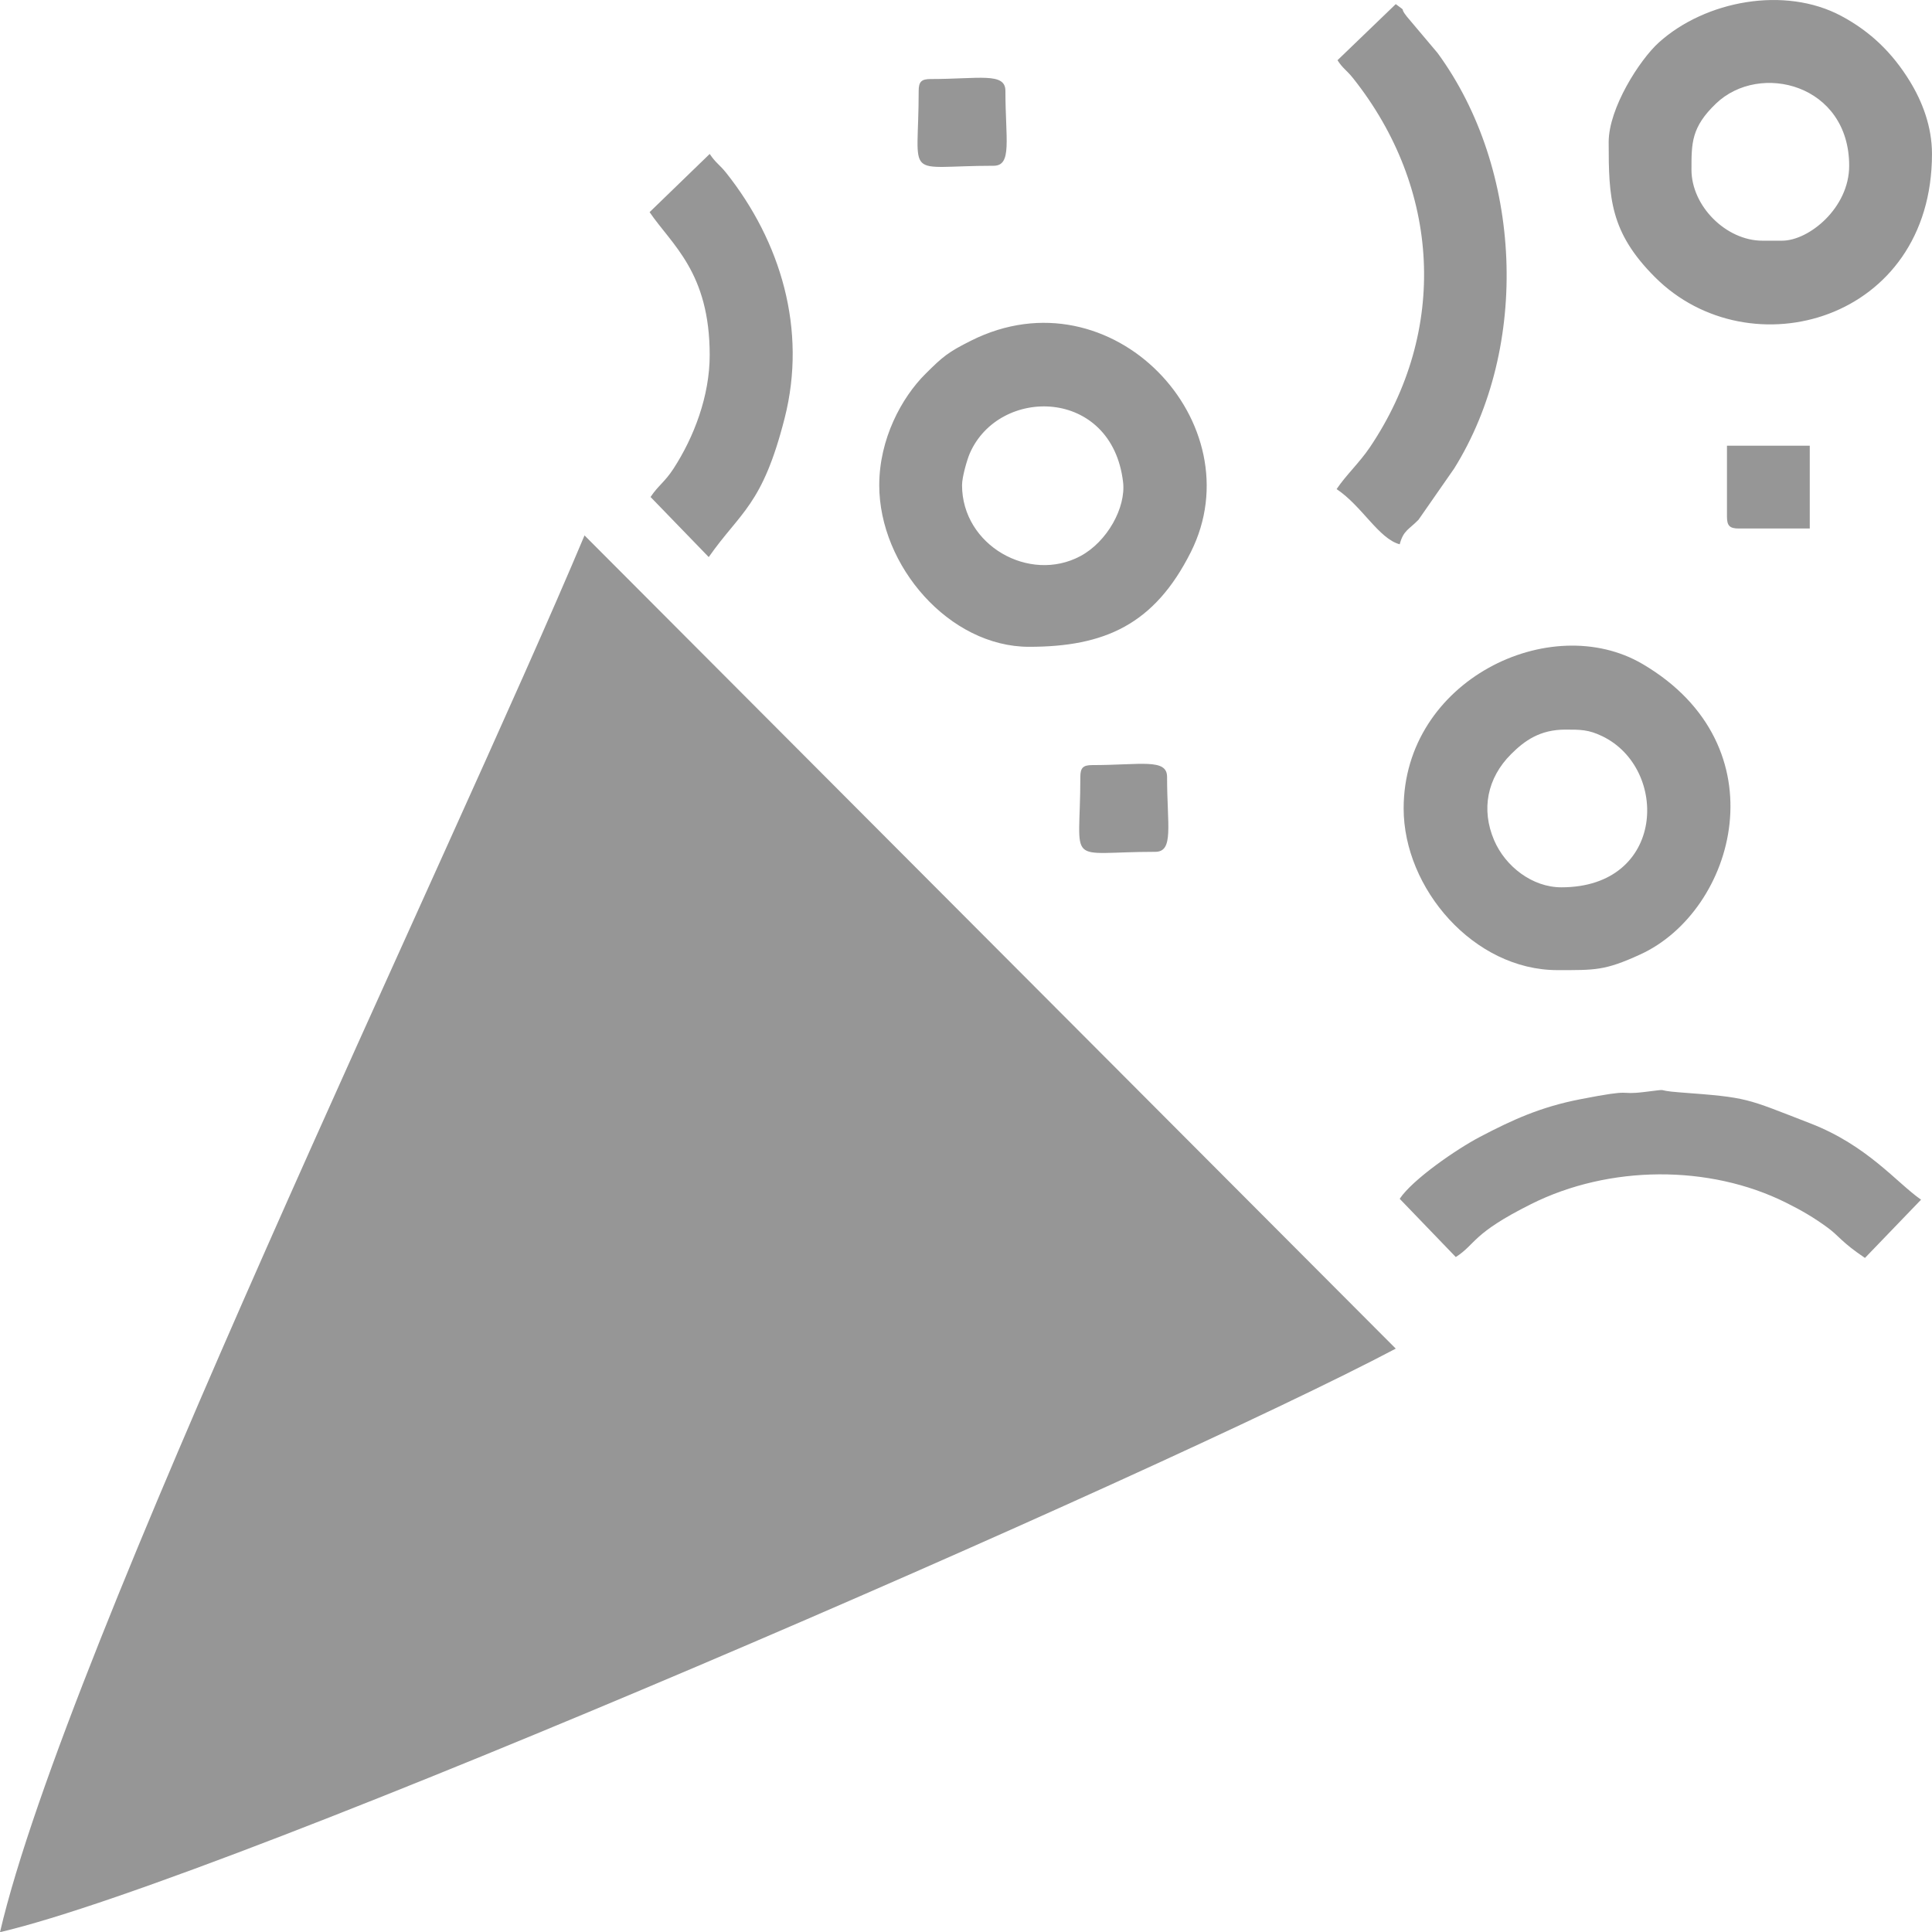
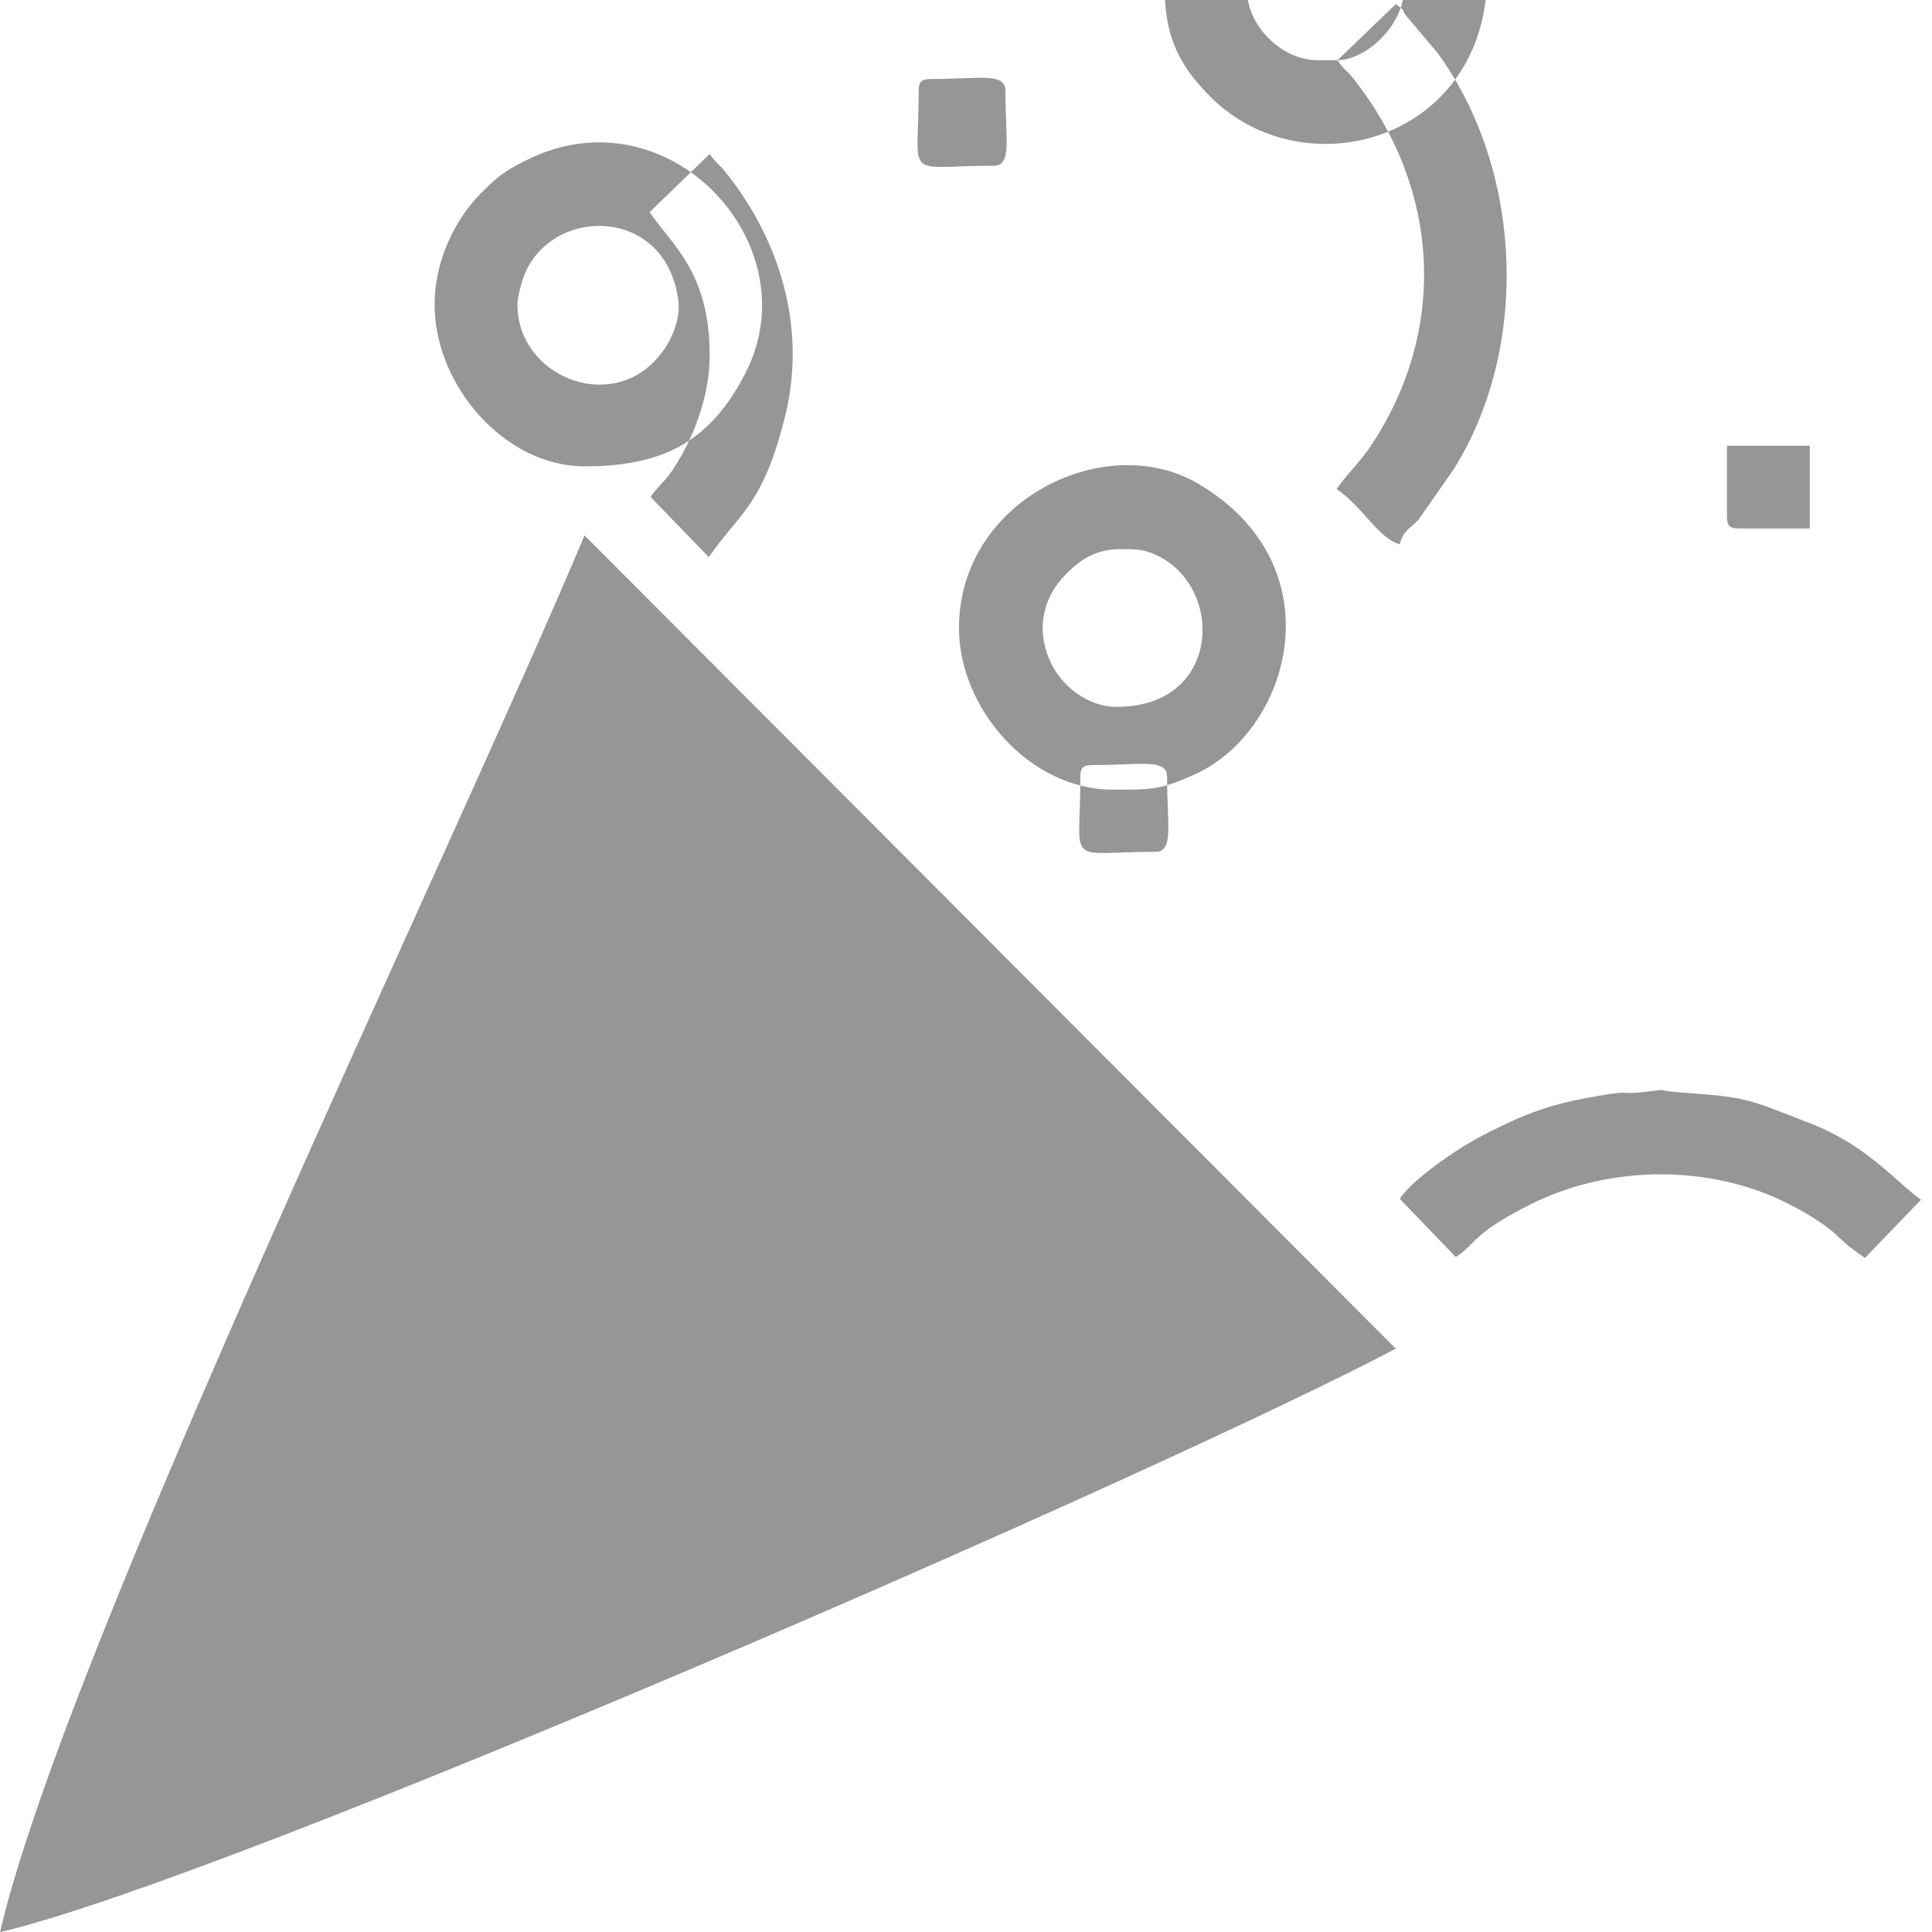
<svg xmlns="http://www.w3.org/2000/svg" width="566.88" height="150mm" viewBox="0 0 1942.54 1942.7" shape-rendering="geometricPrecision" text-rendering="geometricPrecision" image-rendering="optimizeQuality" fill-rule="evenodd" clip-rule="evenodd">
-   <path d="M0 1942.7c231.21-53.88 1170.04-463.25 1403.38-586.72L587.71 538.33C452.3 860.64 66.05 1659.16 0 1942.7zM1736.39 519.5c0 9.13 2.76 11.89 11.89 11.89h71.36v-83.25h-83.25v71.36zm-650.16 261.65c0 91.84-16.52 75.32 75.32 75.32 18.93 0 11.89-26.54 11.89-75.32 0-18.93-26.54-11.89-75.32-11.89-9.13 0-11.89 2.76-11.89 11.89zM923.69 91.35c0 91.84-16.52 75.32 75.32 75.32 18.93 0 11.89-26.54 11.89-75.32 0-18.93-26.54-11.89-75.32-11.89-9.13 0-11.89 2.76-11.89 11.89zM653.15 213.29c22.28 32.8 60.42 60.41 60.42 143.68 0 41.32-15.92 82.71-36.4 114.25-8.78 13.52-15.25 16.8-23.07 28.47l58.51 60.42c32.02-45.71 53.95-51.74 76.32-139.68 22.74-89.36-4.15-177.84-58.74-246.58-6.71-8.45-10.37-9.75-16.61-19.07l-60.42 58.51zm754.19 992.05l56.4 58.57c20.76-13.44 15.93-23.35 75.76-53.28 78.35-39.19 178.9-40.01 256.38-1.36 15.21 7.59 27.9 14.88 42.07 25.32 10.96 8.08 13.99 14.67 37.19 30.2l56.4-58.57c-24.47-17-53.83-54.48-111.37-76.74-66.14-25.59-61.51-25.93-131.41-31.16-28-2.09-6.2-3.88-35.84-.33-27.82 3.34-7.09-3.86-64.16 7.27-39.75 7.75-67.78 20.53-100.86 37.89-23.37 12.26-67.43 42.57-80.55 62.16zM1344.8 60.54c5.35 8.42 9.01 9.72 15.72 18.17 87.83 110.6 95.88 253.79 16.77 371.11-10.35 15.35-23.96 27.87-33.38 41.94 25.71 17.21 42.34 49.87 63.43 55.5 3.79-14.19 9.16-14.63 18.92-24.69l35.79-51.43c76.68-122.76 68.8-301.15-16.63-417.86l-30.84-36.55c-8.68-10.95 1.37-3.38-11.2-12.59l-58.57 56.4zM1791.88 242h-19.82c-36.57 0-71.36-34.79-71.36-71.36 0-26.77-.18-42.73 24.65-66.53 43.99-42.15 133.92-19.42 133.92 62.56 0 42.38-40.46 75.32-67.39 75.32zm-174.43-99.11c0 56.11 1.27 90.5 46.56 135.8 95.05 95.05 278.51 44.2 278.51-123.9 0-27.76-9.86-52.83-22.18-72.97-17.49-28.57-39.59-50.06-69.01-65.78-56.9-30.41-136.79-15.37-183.42 26.67-19.27 17.37-50.46 65.93-50.46 100.18zm-650.16 344.9c0-8.39 5.24-26.1 7.76-31.88 29.55-67.87 143.01-66.47 154.16 28.86 2.97 25.42-15.8 59.87-42.98 74.39-51.31 27.42-118.94-10.86-118.94-71.36zm-83.25 0c0 81.27 70.56 162.54 150.65 162.54 75.96 0 125.96-22.32 162.57-95.11 64.91-129.03-79.12-283.67-220.72-212.8-23.51 11.77-28.51 16.07-45.92 33.37-24.2 24.04-46.57 65.66-46.57 112zm689.8 245.79c15.59 0 23.3-.01 37.04 6.57 67.54 32.39 64.05 152-41 152-29.28 0-56.34-21.02-67.61-47.35-13.27-31.02-6.91-62.58 17.01-86.5 13.57-13.57 29.05-24.72 54.57-24.72zm-162.54 79.29c0 80.46 70.53 162.54 154.61 162.54 38.01 0 47.57.62 83.34-15.77 95.76-43.86 142.66-209.42 2.38-291.95-92.64-54.5-240.33 16.27-240.33 145.18z" fill="#969696" />
+   <path d="M0 1942.7c231.21-53.88 1170.04-463.25 1403.38-586.72L587.71 538.33C452.3 860.64 66.05 1659.16 0 1942.7zM1736.39 519.5c0 9.13 2.76 11.89 11.89 11.89h71.36v-83.25h-83.25v71.36zm-650.16 261.65c0 91.84-16.52 75.32 75.32 75.32 18.93 0 11.89-26.54 11.89-75.32 0-18.93-26.54-11.89-75.32-11.89-9.13 0-11.89 2.76-11.89 11.89zM923.69 91.35c0 91.84-16.52 75.32 75.32 75.32 18.93 0 11.89-26.54 11.89-75.32 0-18.93-26.54-11.89-75.32-11.89-9.13 0-11.89 2.76-11.89 11.89zM653.15 213.29c22.28 32.8 60.42 60.41 60.42 143.68 0 41.32-15.92 82.71-36.4 114.25-8.78 13.52-15.25 16.8-23.07 28.47l58.51 60.42c32.02-45.71 53.95-51.74 76.32-139.68 22.74-89.36-4.15-177.84-58.74-246.58-6.71-8.45-10.37-9.75-16.61-19.07l-60.42 58.51zm754.19 992.05l56.4 58.57c20.76-13.44 15.93-23.35 75.76-53.28 78.35-39.19 178.9-40.01 256.38-1.36 15.21 7.59 27.9 14.88 42.07 25.32 10.96 8.08 13.99 14.67 37.19 30.2l56.4-58.57c-24.47-17-53.83-54.48-111.37-76.74-66.14-25.59-61.51-25.93-131.41-31.16-28-2.09-6.2-3.88-35.84-.33-27.82 3.34-7.09-3.86-64.16 7.27-39.75 7.75-67.78 20.53-100.86 37.89-23.37 12.26-67.43 42.57-80.55 62.16zM1344.8 60.54c5.35 8.42 9.01 9.72 15.72 18.17 87.83 110.6 95.88 253.79 16.77 371.11-10.35 15.35-23.96 27.87-33.38 41.94 25.71 17.21 42.34 49.87 63.43 55.5 3.79-14.19 9.16-14.63 18.92-24.69l35.79-51.43c76.68-122.76 68.8-301.15-16.63-417.86l-30.84-36.55c-8.68-10.95 1.37-3.38-11.2-12.59l-58.57 56.4zh-19.82c-36.57 0-71.36-34.79-71.36-71.36 0-26.77-.18-42.73 24.65-66.53 43.99-42.15 133.92-19.42 133.92 62.56 0 42.38-40.46 75.32-67.39 75.32zm-174.43-99.11c0 56.11 1.27 90.5 46.56 135.8 95.05 95.05 278.51 44.2 278.51-123.9 0-27.76-9.86-52.83-22.18-72.97-17.49-28.57-39.59-50.06-69.01-65.78-56.9-30.41-136.79-15.37-183.42 26.67-19.27 17.37-50.46 65.93-50.46 100.18zm-650.16 344.9c0-8.39 5.24-26.1 7.76-31.88 29.55-67.87 143.01-66.47 154.16 28.86 2.97 25.42-15.8 59.87-42.98 74.39-51.31 27.42-118.94-10.86-118.94-71.36zm-83.25 0c0 81.27 70.56 162.54 150.65 162.54 75.96 0 125.96-22.32 162.57-95.11 64.91-129.03-79.12-283.67-220.72-212.8-23.51 11.77-28.51 16.07-45.92 33.37-24.2 24.04-46.57 65.66-46.57 112zm689.8 245.79c15.59 0 23.3-.01 37.04 6.57 67.54 32.39 64.05 152-41 152-29.28 0-56.34-21.02-67.61-47.35-13.27-31.02-6.91-62.58 17.01-86.5 13.57-13.57 29.05-24.72 54.57-24.72zm-162.54 79.29c0 80.46 70.53 162.54 154.61 162.54 38.01 0 47.57.62 83.34-15.77 95.76-43.86 142.66-209.42 2.38-291.95-92.64-54.5-240.33 16.27-240.33 145.18z" fill="#969696" />
</svg>